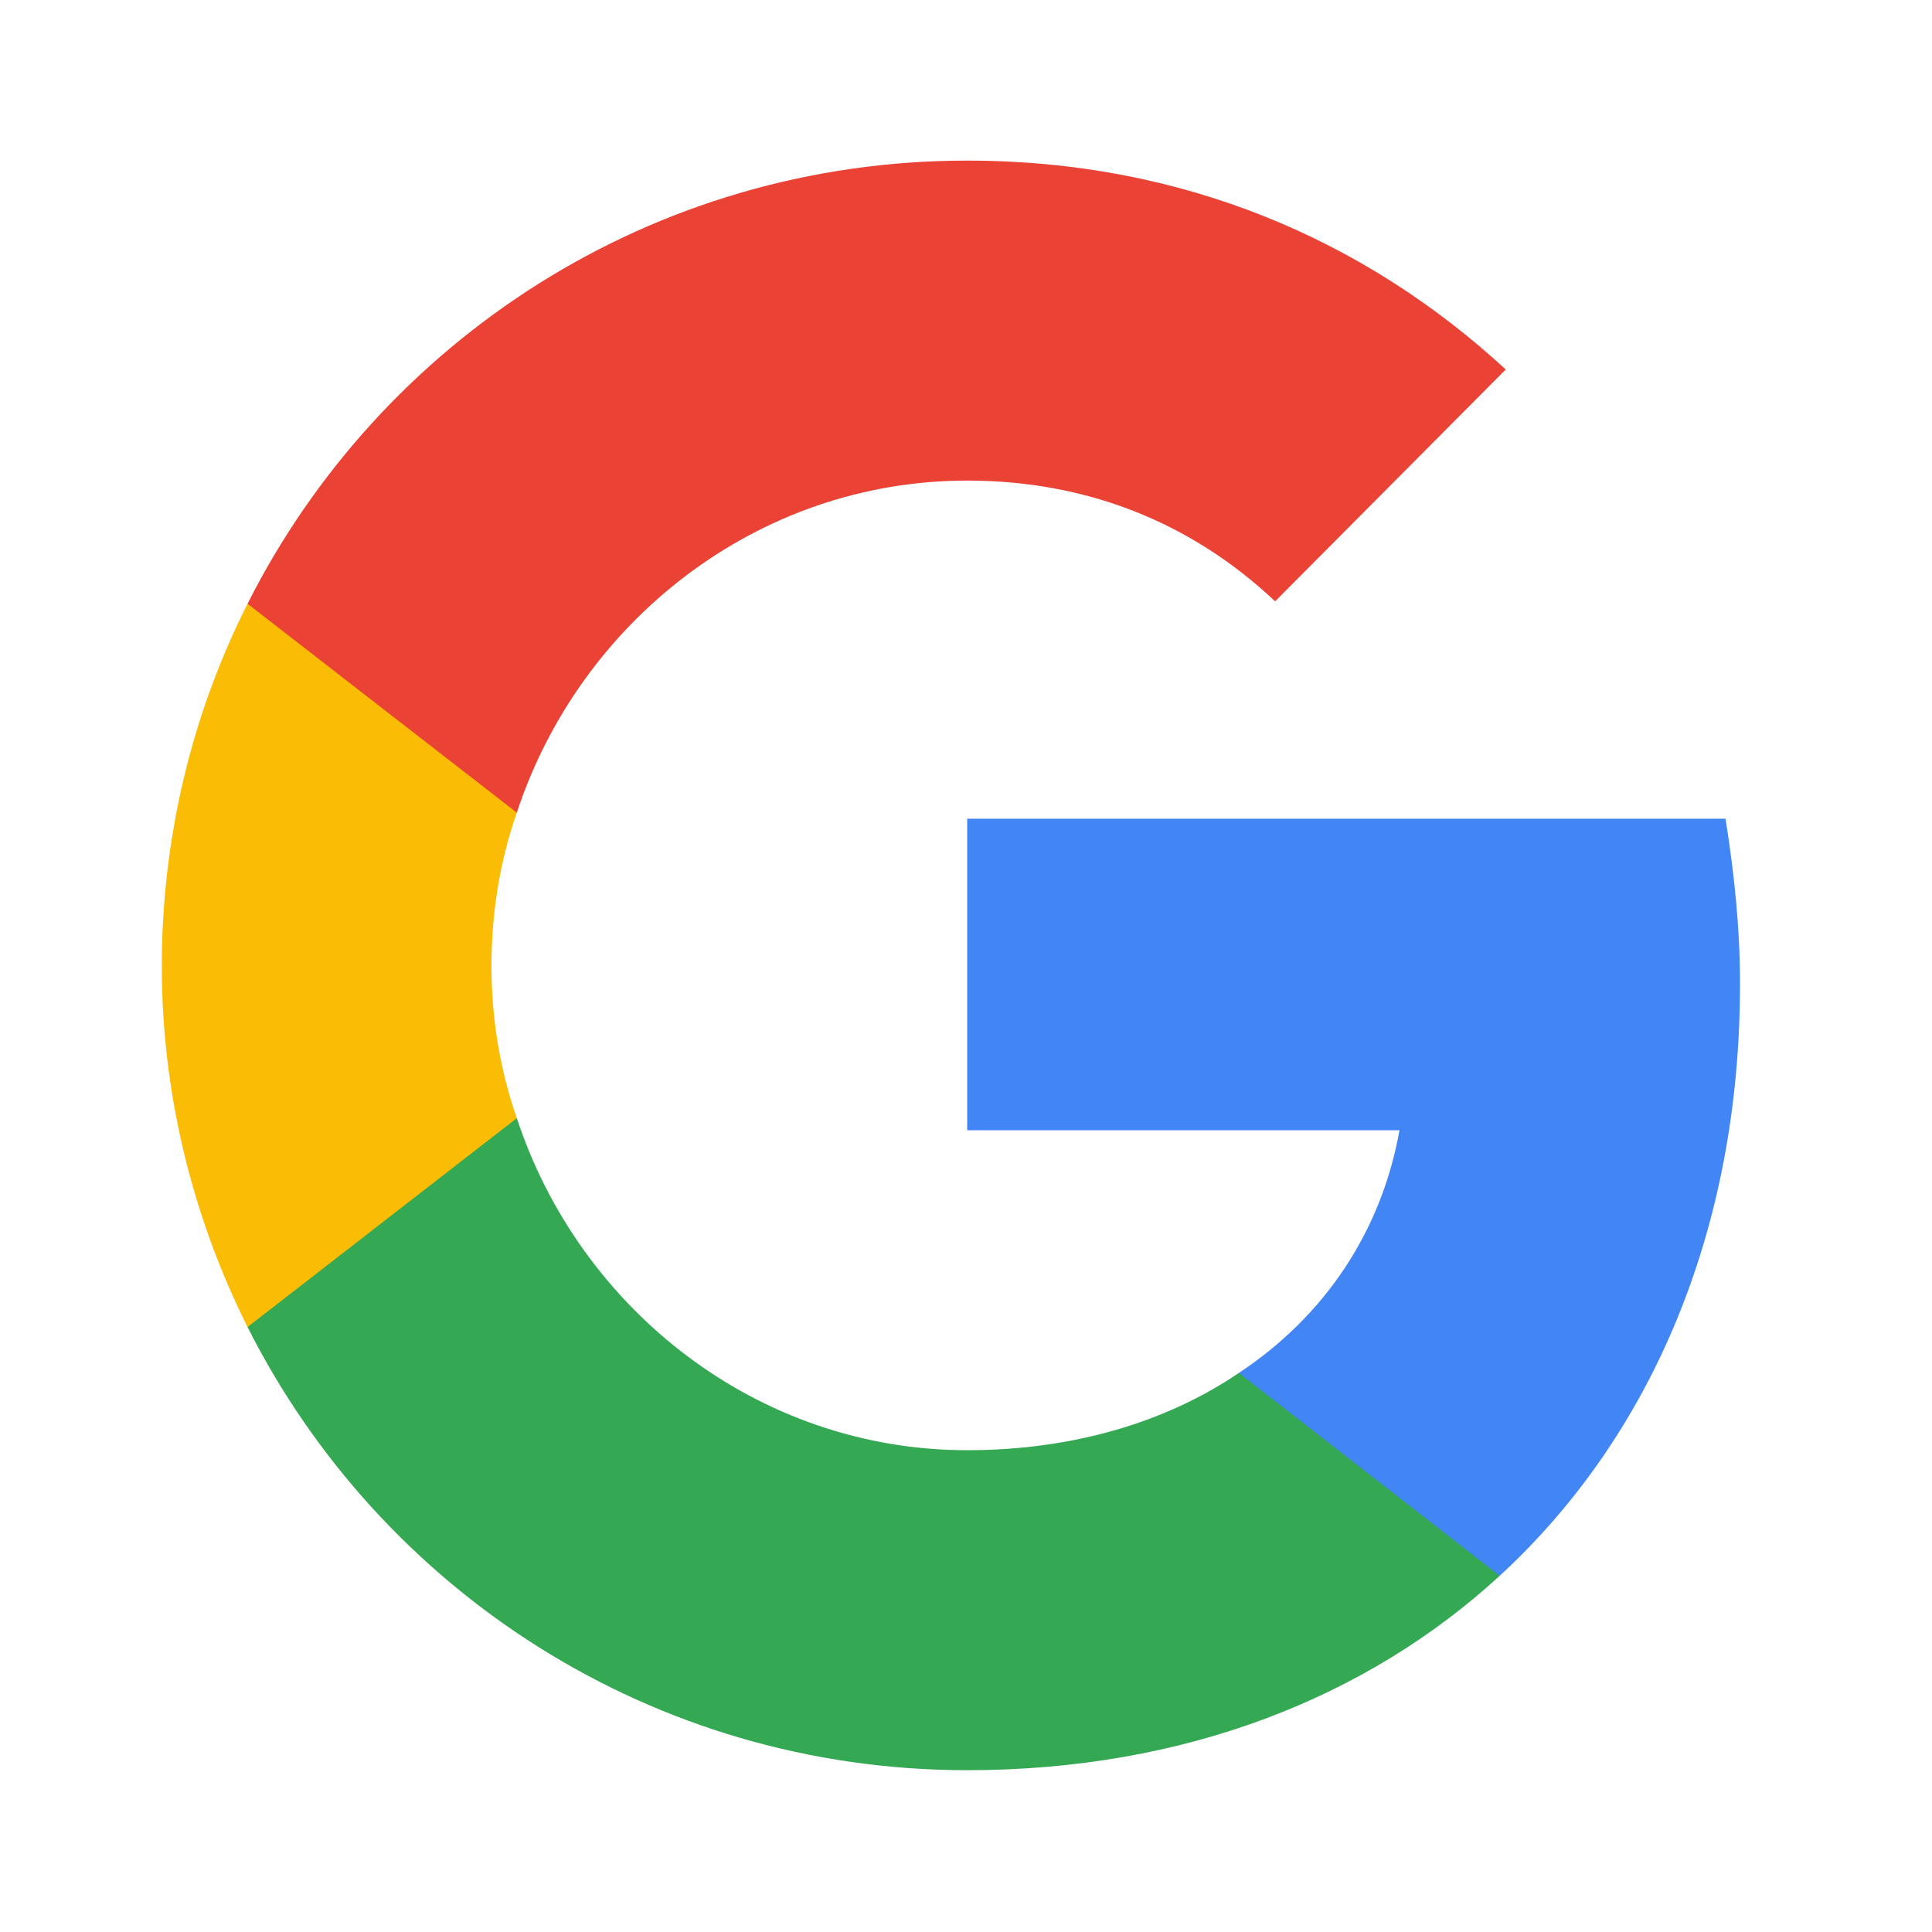
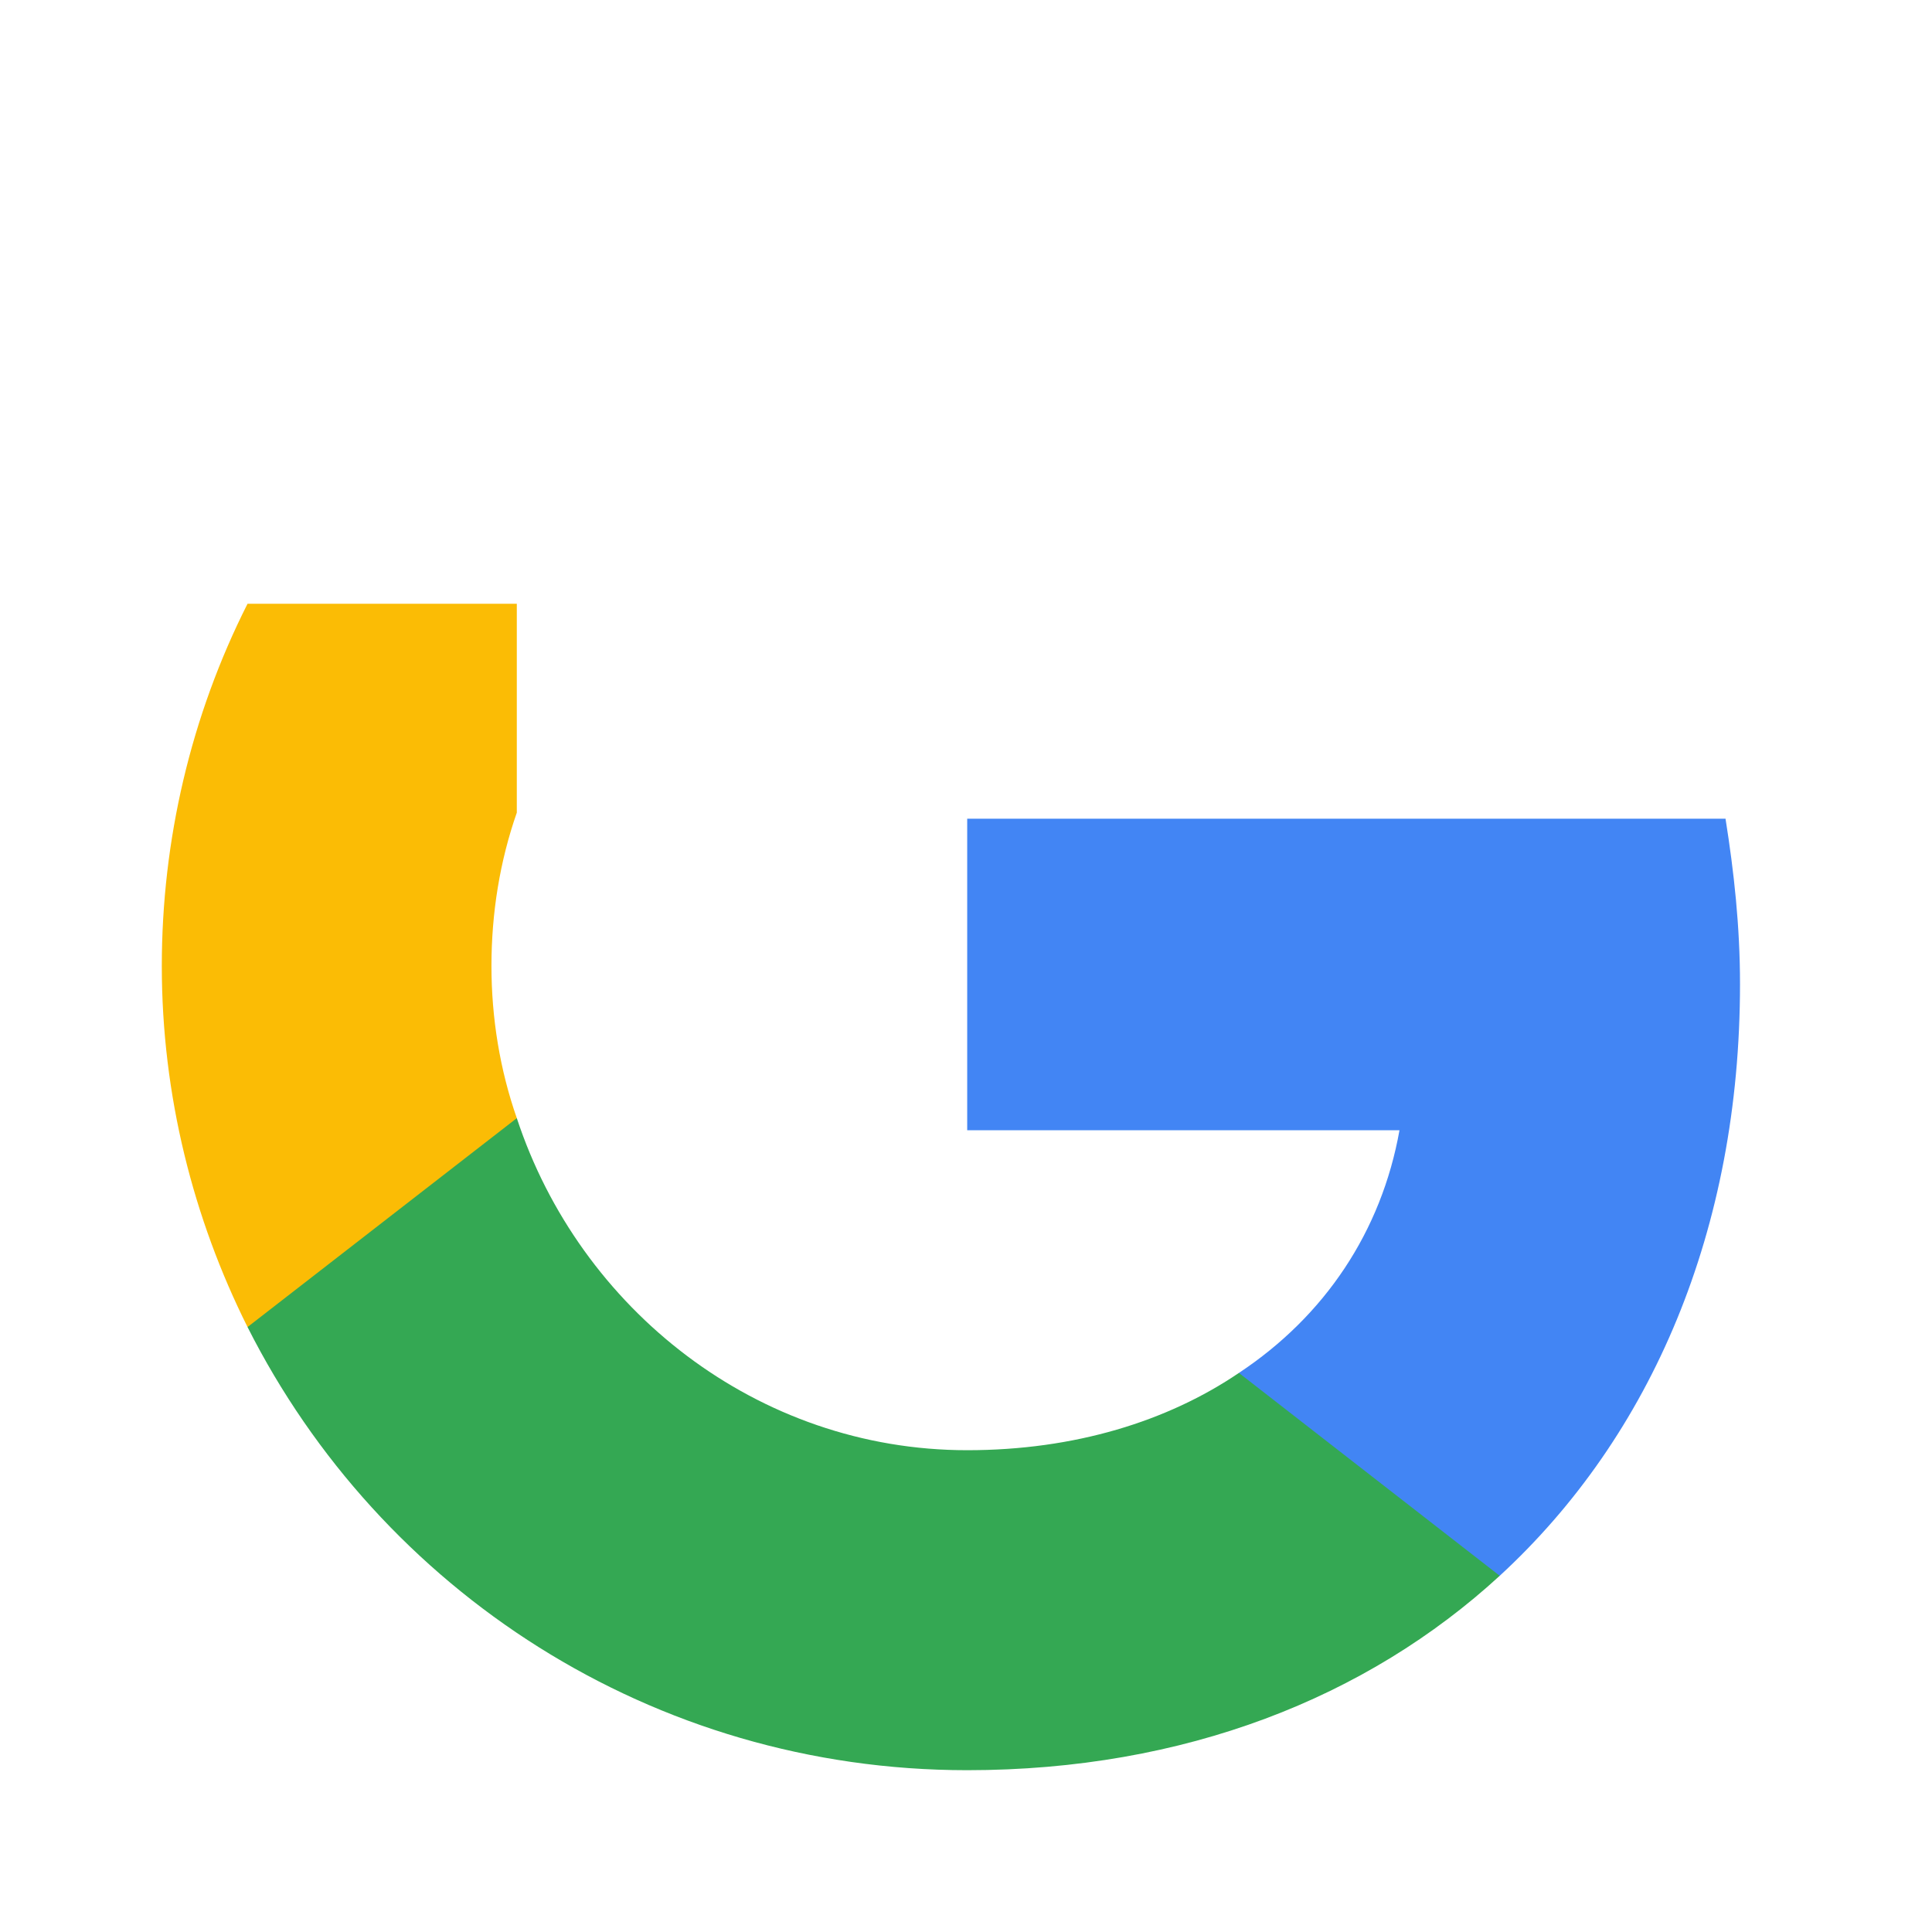
<svg xmlns="http://www.w3.org/2000/svg" width="16" height="16" viewBox="0 0 16 16" fill="none">
  <path id="Vector" d="M14.41 8.15C14.41 7.67 14.36 7.22 14.29 6.78L8.01 6.78L8.01 9.36L11.59 9.36C11.44 10.2 10.97 10.9 10.26 11.37L10.26 13.05L12.42 13.05C13.68 11.89 14.41 10.18 14.41 8.15Z" fill="#4285F4" fill-opacity="1" fill-rule="nonzero" />
  <path id="Vector" d="M8.01 14.66C9.81 14.66 11.32 14.06 12.42 13.05L10.26 11.37C9.67 11.77 8.9 12.01 8.01 12.01C6.27 12.01 4.8 10.84 4.28 9.26L2.05 9.26L2.05 10.99C3.15 13.17 5.4 14.66 8.01 14.66Z" fill="#34A853" fill-opacity="1" fill-rule="nonzero" />
  <path id="Vector" d="M4.28 9.26C4.14 8.86 4.07 8.43 4.07 8C4.07 7.56 4.14 7.13 4.28 6.73L4.28 5L2.05 5C1.58 5.93 1.34 6.96 1.34 8C1.34 9.07 1.6 10.09 2.05 10.99L4.28 9.26Z" fill="#FBBC05" fill-opacity="1" fill-rule="nonzero" />
-   <path id="Vector" d="M8.01 3.98C8.99 3.98 9.86 4.32 10.56 4.98L12.47 3.06C11.31 1.99 9.8 1.33 8.01 1.33C5.4 1.33 3.15 2.82 2.05 5L4.28 6.73C4.8 5.15 6.27 3.98 8.01 3.98Z" fill="#EA4335" fill-opacity="1" fill-rule="nonzero" />
</svg>